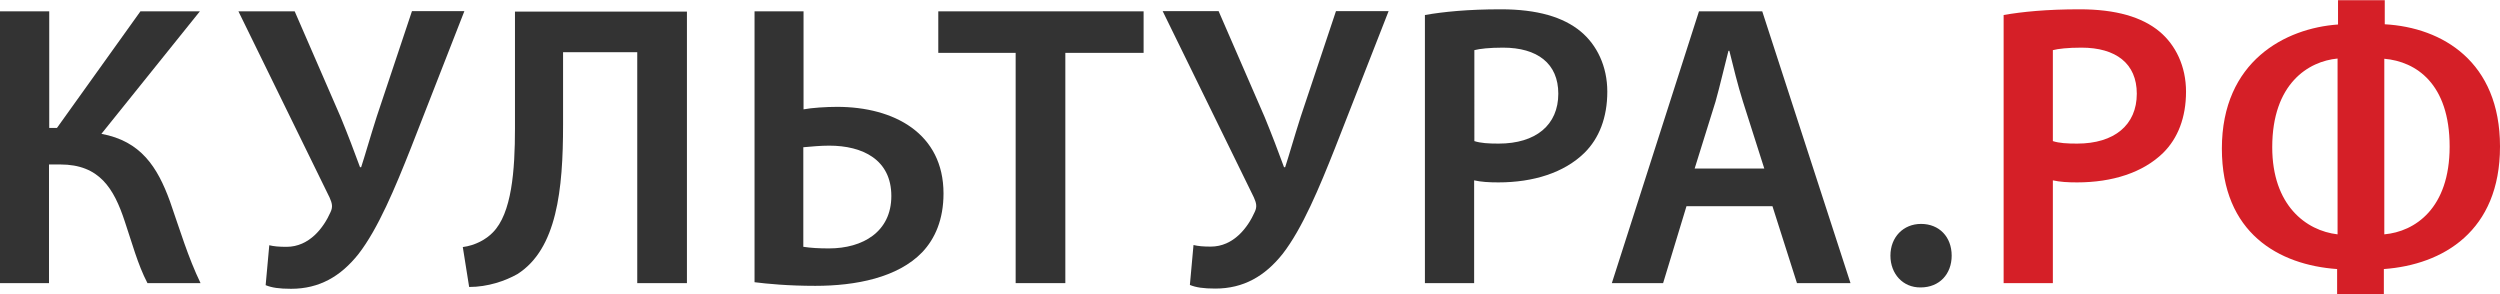
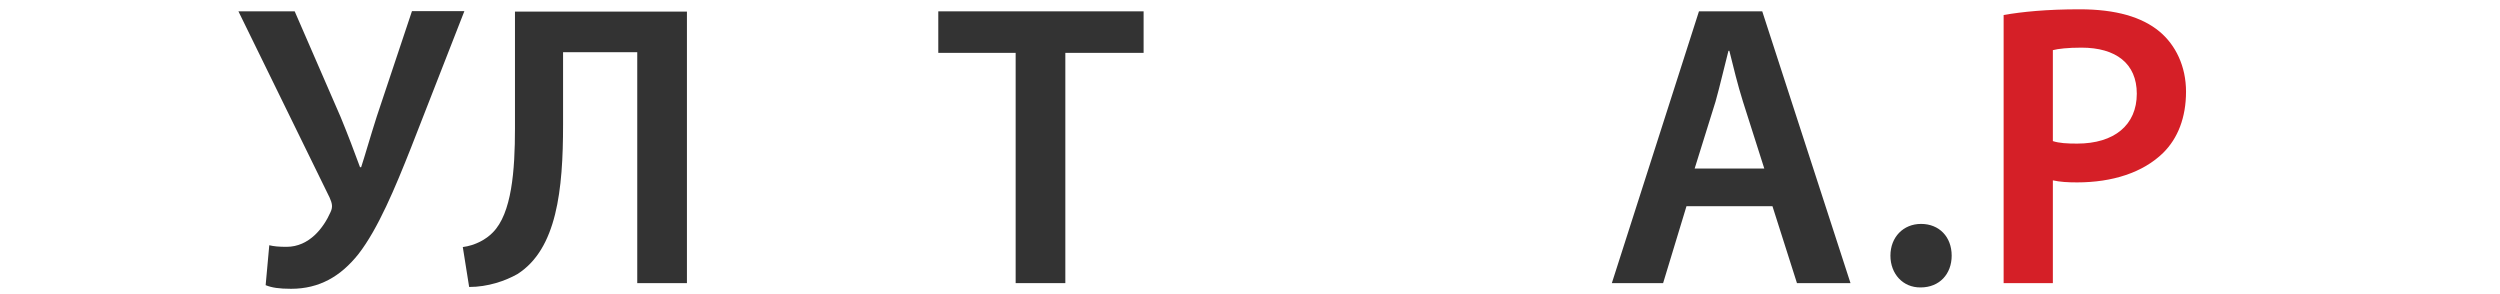
<svg xmlns="http://www.w3.org/2000/svg" xmlns:ns1="http://sodipodi.sourceforge.net/DTD/sodipodi-0.dtd" xmlns:ns2="http://www.inkscape.org/namespaces/inkscape" version="1.1" x="0px" y="0px" viewBox="0 0 1102 129.6" xml:space="preserve" id="svg18" ns1:docname="culture.svg" width="1102" height="129.6" ns2:version="0.92.4 (unknown)">
  <defs id="defs22" />
  <ns1:namedview pagecolor="#ffffff" bordercolor="#666666" borderopacity="1" objecttolerance="10" gridtolerance="10" guidetolerance="10" ns2:pageopacity="0" ns2:pageshadow="2" ns2:window-width="643" ns2:window-height="480" id="namedview20" showgrid="false" fit-margin-top="0" fit-margin-left="0" fit-margin-right="0" fit-margin-bottom="0" ns2:zoom="0.2067093" ns2:cx="545.64999" ns2:cy="41.250024" ns2:window-x="67" ns2:window-y="455" ns2:window-maximized="0" ns2:current-layer="svg18" />
  <style type="text/css" id="style2">
	.st0{fill:#333333;}
	.st1{fill:#D51F27;}
</style>
  <g id="Layer_1" transform="translate(-31.9,-482.5)">
</g>
  <g id="Layer_2" transform="translate(-31.9,-482.5)">
    <g id="XMLID_3_">
-       <path id="XMLID_46_" class="st0" d="m 53.6,487.5 v 51.4 H 57 L 93.8,487.5 H 120 l -43.4,54 c 17.4,3.2 24.7,14.6 30.2,29.7 4.4,12.6 8,24.7 13.5,36.1 H 96.9 C 92.6,599.1 90,589.2 86.9,580.1 82.1,565.5 75.7,555 58.5,555 h -5 v 52.3 H 31.9 V 487.5 Z" ns2:connector-curvature="0" style="fill:#333333" />
      <path id="XMLID_48_" class="st0" d="m 161.8,487.5 20.3,46.7 c 3.2,7.8 5.9,14.9 8.5,22 h 0.5 c 1.8,-5.5 3.9,-13 6.9,-22.4 l 15.5,-46.4 h 23.1 L 213,547.8 c -6.9,17.4 -14.4,35.5 -23.1,46.7 -7.8,9.8 -17.2,15.3 -29.7,15.3 -5.3,0 -8.5,-0.5 -11.2,-1.6 l 1.6,-17.6 c 2,0.5 4.3,0.7 7.6,0.7 10.1,0 16.4,-8.5 19.4,-15.3 1.1,-2.3 0.7,-3.9 -0.4,-6.4 L 137,487.5 Z" ns2:connector-curvature="0" style="fill:#333333" />
      <path id="XMLID_50_" class="st0" d="M 334.7,487.5 V 607.3 H 312.8 V 505.5 h -32.7 v 32 c 0,28.6 -2.7,54.7 -20.1,65.8 -5.3,3 -13,5.7 -21.3,5.7 l -2.8,-17.6 c 5.5,-0.7 10.3,-3.4 13.2,-6.4 8.4,-8.4 9.8,-27.4 9.8,-45.9 v -51.5 h 75.8 z" ns2:connector-curvature="0" style="fill:#333333" />
-       <path id="XMLID_52_" class="st0" d="m 386.1,487.5 v 43.2 c 3.7,-0.7 10.1,-1.1 14.8,-1.1 25.1,0 46.9,11.7 46.9,38.2 0,11.4 -3.7,19.9 -9.4,25.9 -10.8,11.2 -29.3,14.8 -47.1,14.8 -12.1,0 -21.2,-0.9 -26.8,-1.6 V 487.5 Z m 0,103.8 c 3.2,0.5 6.8,0.7 11.2,0.7 14.9,0 27.5,-7.3 27.5,-23.1 0,-16 -12.6,-22.2 -27.4,-22.2 -3.9,0 -7.8,0.4 -11.4,0.7 v 43.9 z" ns2:connector-curvature="0" style="fill:#333333" />
      <path id="XMLID_55_" class="st0" d="M 479.6,505.8 H 445.5 V 487.5 H 536 v 18.3 h -34.5 v 101.5 h -21.9 z" ns2:connector-curvature="0" style="fill:#333333" />
-       <path id="XMLID_57_" class="st0" d="m 569.1,487.5 20.3,46.7 c 3.2,7.8 5.9,14.9 8.5,22 h 0.5 c 1.8,-5.5 3.9,-13 6.9,-22.4 l 15.5,-46.4 H 644 l -23.6,60.3 c -6.9,17.4 -14.4,35.5 -23.1,46.7 -7.8,9.8 -17.2,15.3 -29.7,15.3 -5.3,0 -8.5,-0.5 -11.2,-1.6 l 1.6,-17.6 c 2,0.5 4.3,0.7 7.6,0.7 10.1,0 16.4,-8.5 19.4,-15.3 1.1,-2.3 0.7,-3.9 -0.4,-6.4 l -40.2,-82.1 h 24.7 z" ns2:connector-curvature="0" style="fill:#333333" />
-       <path id="XMLID_59_" class="st0" d="m 660.1,489.1 c 8,-1.4 18.8,-2.5 33.4,-2.5 16,0 27.5,3.4 35.2,9.8 7.1,5.9 11.7,15.3 11.7,26.5 0,11.4 -3.6,20.6 -10.1,27 -8.9,8.7 -22.4,13 -37.9,13 -4.1,0 -7.6,-0.2 -10.7,-0.9 v 45.3 H 660 V 489.1 Z m 21.7,55.6 c 2.8,0.9 6.2,1.1 10.7,1.1 16.4,0 26.3,-8.2 26.3,-22 0,-13.3 -9.2,-20.3 -24.4,-20.3 -6,0 -10.3,0.5 -12.6,1.1 z" ns2:connector-curvature="0" style="fill:#333333" />
      <path id="XMLID_62_" class="st0" d="M 775.3,573.4 765,607.3 h -22.6 l 38.4,-119.8 h 27.9 l 38.9,119.8 H 824 l -10.8,-33.9 z m 34.3,-16.6 -9.4,-29.5 c -2.3,-7.3 -4.3,-15.5 -6,-22.4 h -0.4 c -1.8,6.9 -3.7,15.3 -5.7,22.4 l -9.2,29.5 z" ns2:connector-curvature="0" style="fill:#333333" />
      <path id="XMLID_65_" class="st0" d="m 865.2,595.2 c 0,-8.2 5.7,-14 13.5,-14 8,0 13.5,5.7 13.5,14 0,8 -5.3,14 -13.7,14 -7.8,0.1 -13.3,-6 -13.3,-14 z" ns2:connector-curvature="0" style="fill:#333333" />
      <path id="XMLID_67_" class="st1" d="m 915.2,489.1 c 8,-1.4 18.8,-2.5 33.4,-2.5 16,0 27.5,3.4 35.2,9.8 7.1,5.9 11.7,15.3 11.7,26.5 0,11.4 -3.6,20.6 -10.1,27 -8.9,8.7 -22.4,13 -37.9,13 -4.1,0 -7.6,-0.2 -10.7,-0.9 v 45.3 H 915.1 V 489.1 Z m 21.6,55.6 c 2.8,0.9 6.2,1.1 10.7,1.1 16.4,0 26.3,-8.2 26.3,-22 0,-13.3 -9.2,-20.3 -24.4,-20.3 -6,0 -10.3,0.5 -12.6,1.1 z" ns2:connector-curvature="0" style="fill:#d51f27" />
-       <path id="XMLID_70_" class="st1" d="m 1083.1,482.5 v 10.7 c 25.4,1.4 50.8,16.5 50.8,53.9 0,37.3 -25.1,52.1 -51.2,54 v 11 h -20.6 v -11 c -25.6,-1.8 -50.8,-15.8 -50.8,-53.1 0,-38.6 28.1,-53.1 51.2,-54.7 v -10.7 h 20.6 z m -20.8,25.8 c -12.8,1.2 -28.8,11 -28.8,39.1 0,25.6 14.9,36.8 28.8,38.4 z m 20.6,77.5 c 13.5,-1.2 28.8,-11.4 28.8,-38.7 0,-27.7 -14.8,-37.5 -28.8,-38.7 z" ns2:connector-curvature="0" style="fill:#d51f27" />
    </g>
  </g>
</svg>